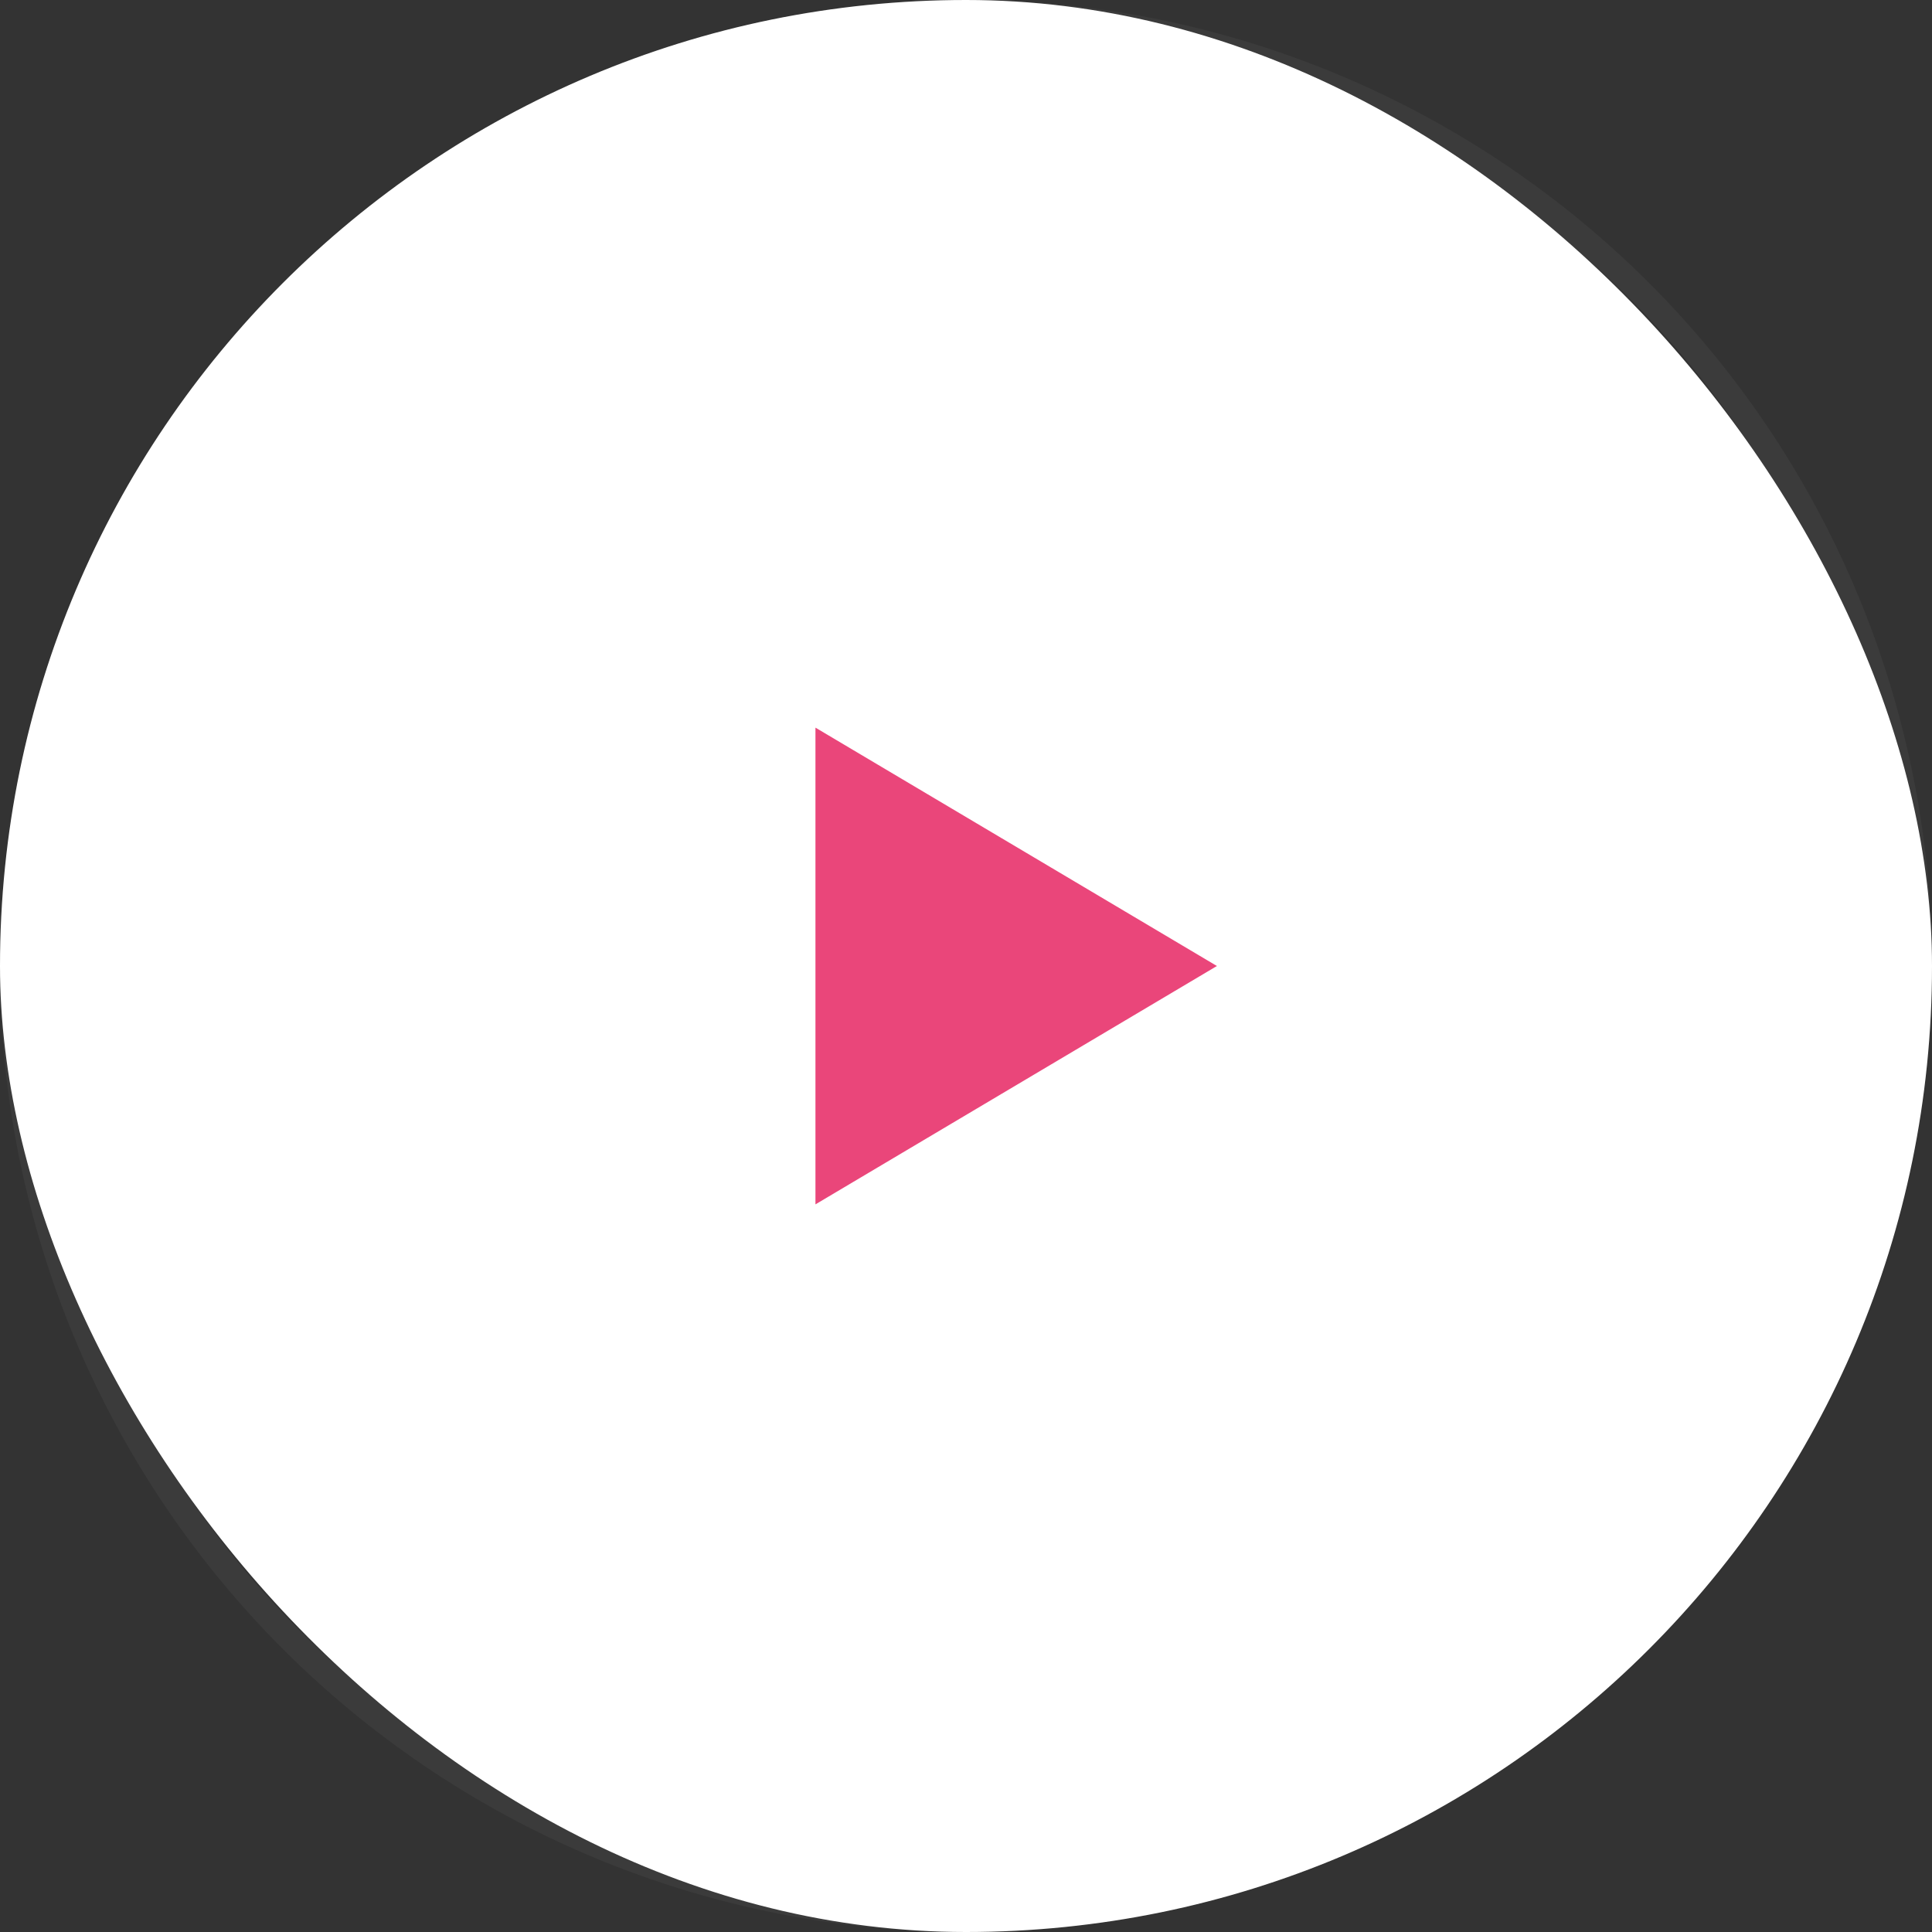
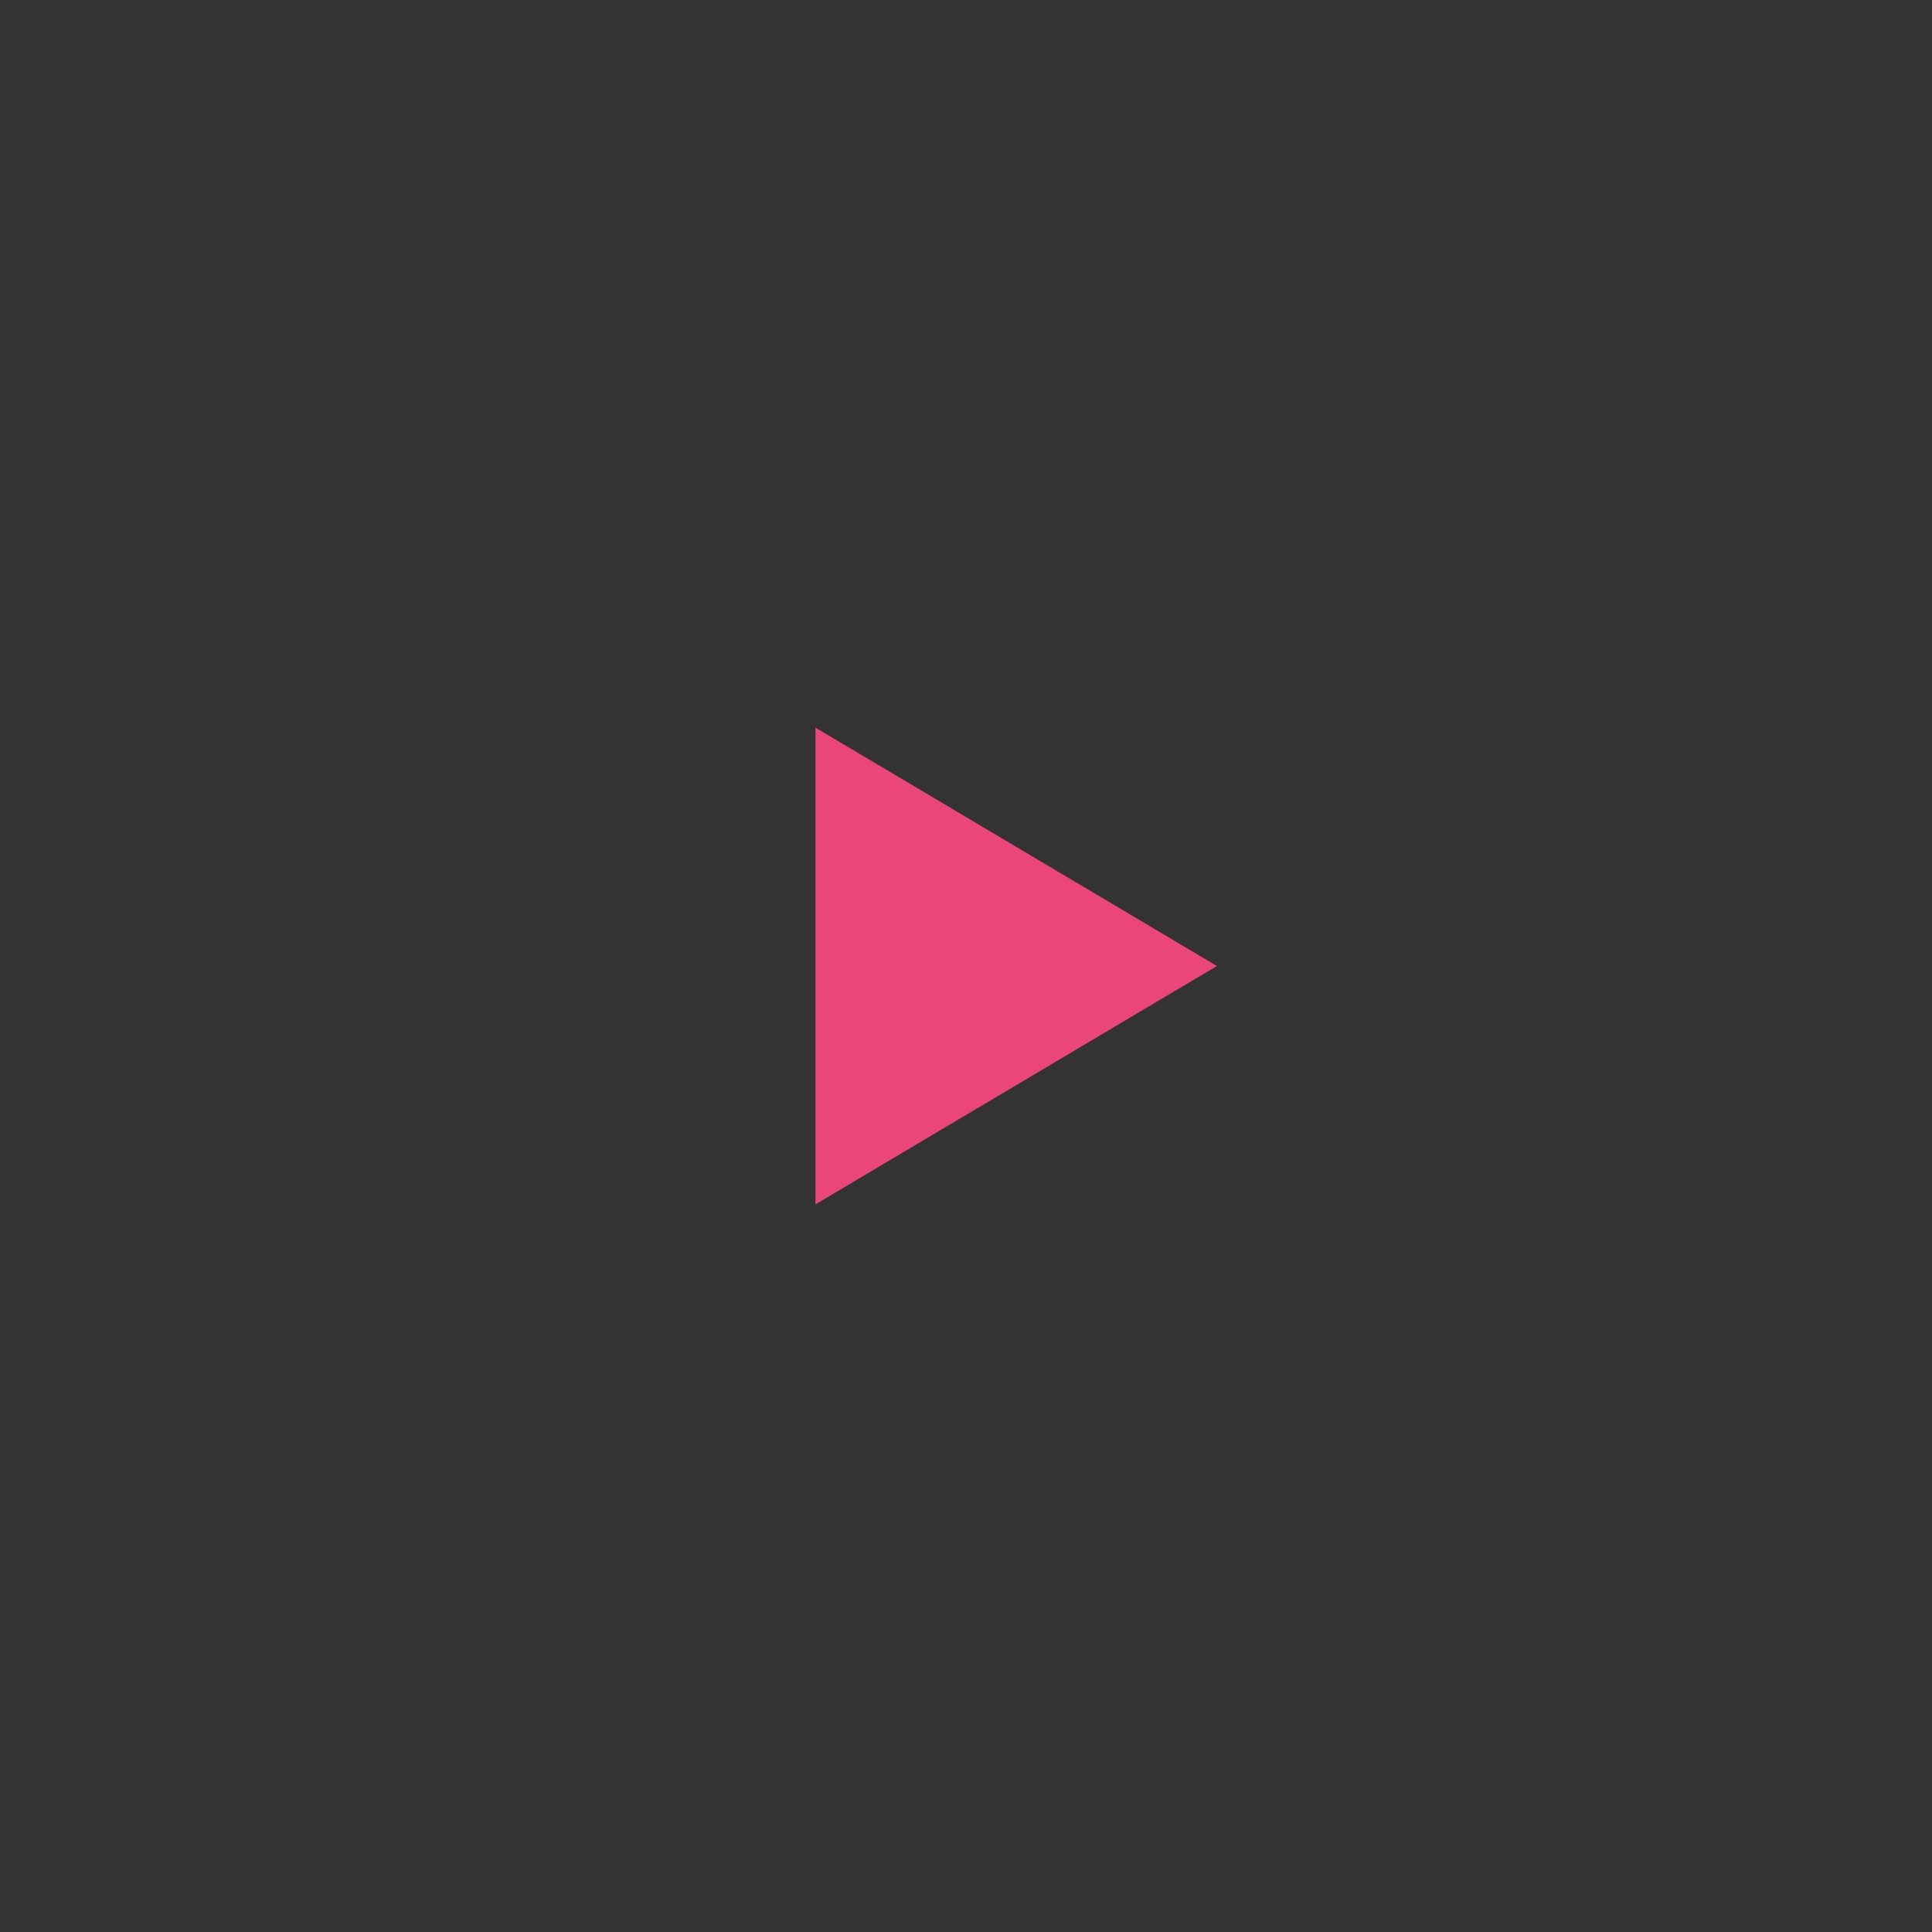
<svg xmlns="http://www.w3.org/2000/svg" width="77" height="77" viewBox="0 0 77 77">
  <rect x="0" y="0" width="77" height="77" fill="#333333" stroke="none" />
  <g transform="translate(-1144 -1783)">
-     <rect width="77" height="77" rx="38.5" transform="translate(1144 1783)" fill="#fff" />
-     <path d="M38.5,1A37.51,37.51,0,0,0,23.9,73.053,37.51,37.51,0,0,0,53.1,3.947,37.264,37.264,0,0,0,38.5,1m0-1A38.5,38.5,0,1,1,0,38.5,38.5,38.5,0,0,1,38.5,0Z" transform="translate(1144 1783)" fill="rgba(255,255,255,0.04)" />
    <path d="M9.5,0,19,16H0Z" transform="translate(1192.5 1812) rotate(90)" fill="#ea467a" />
  </g>
</svg>